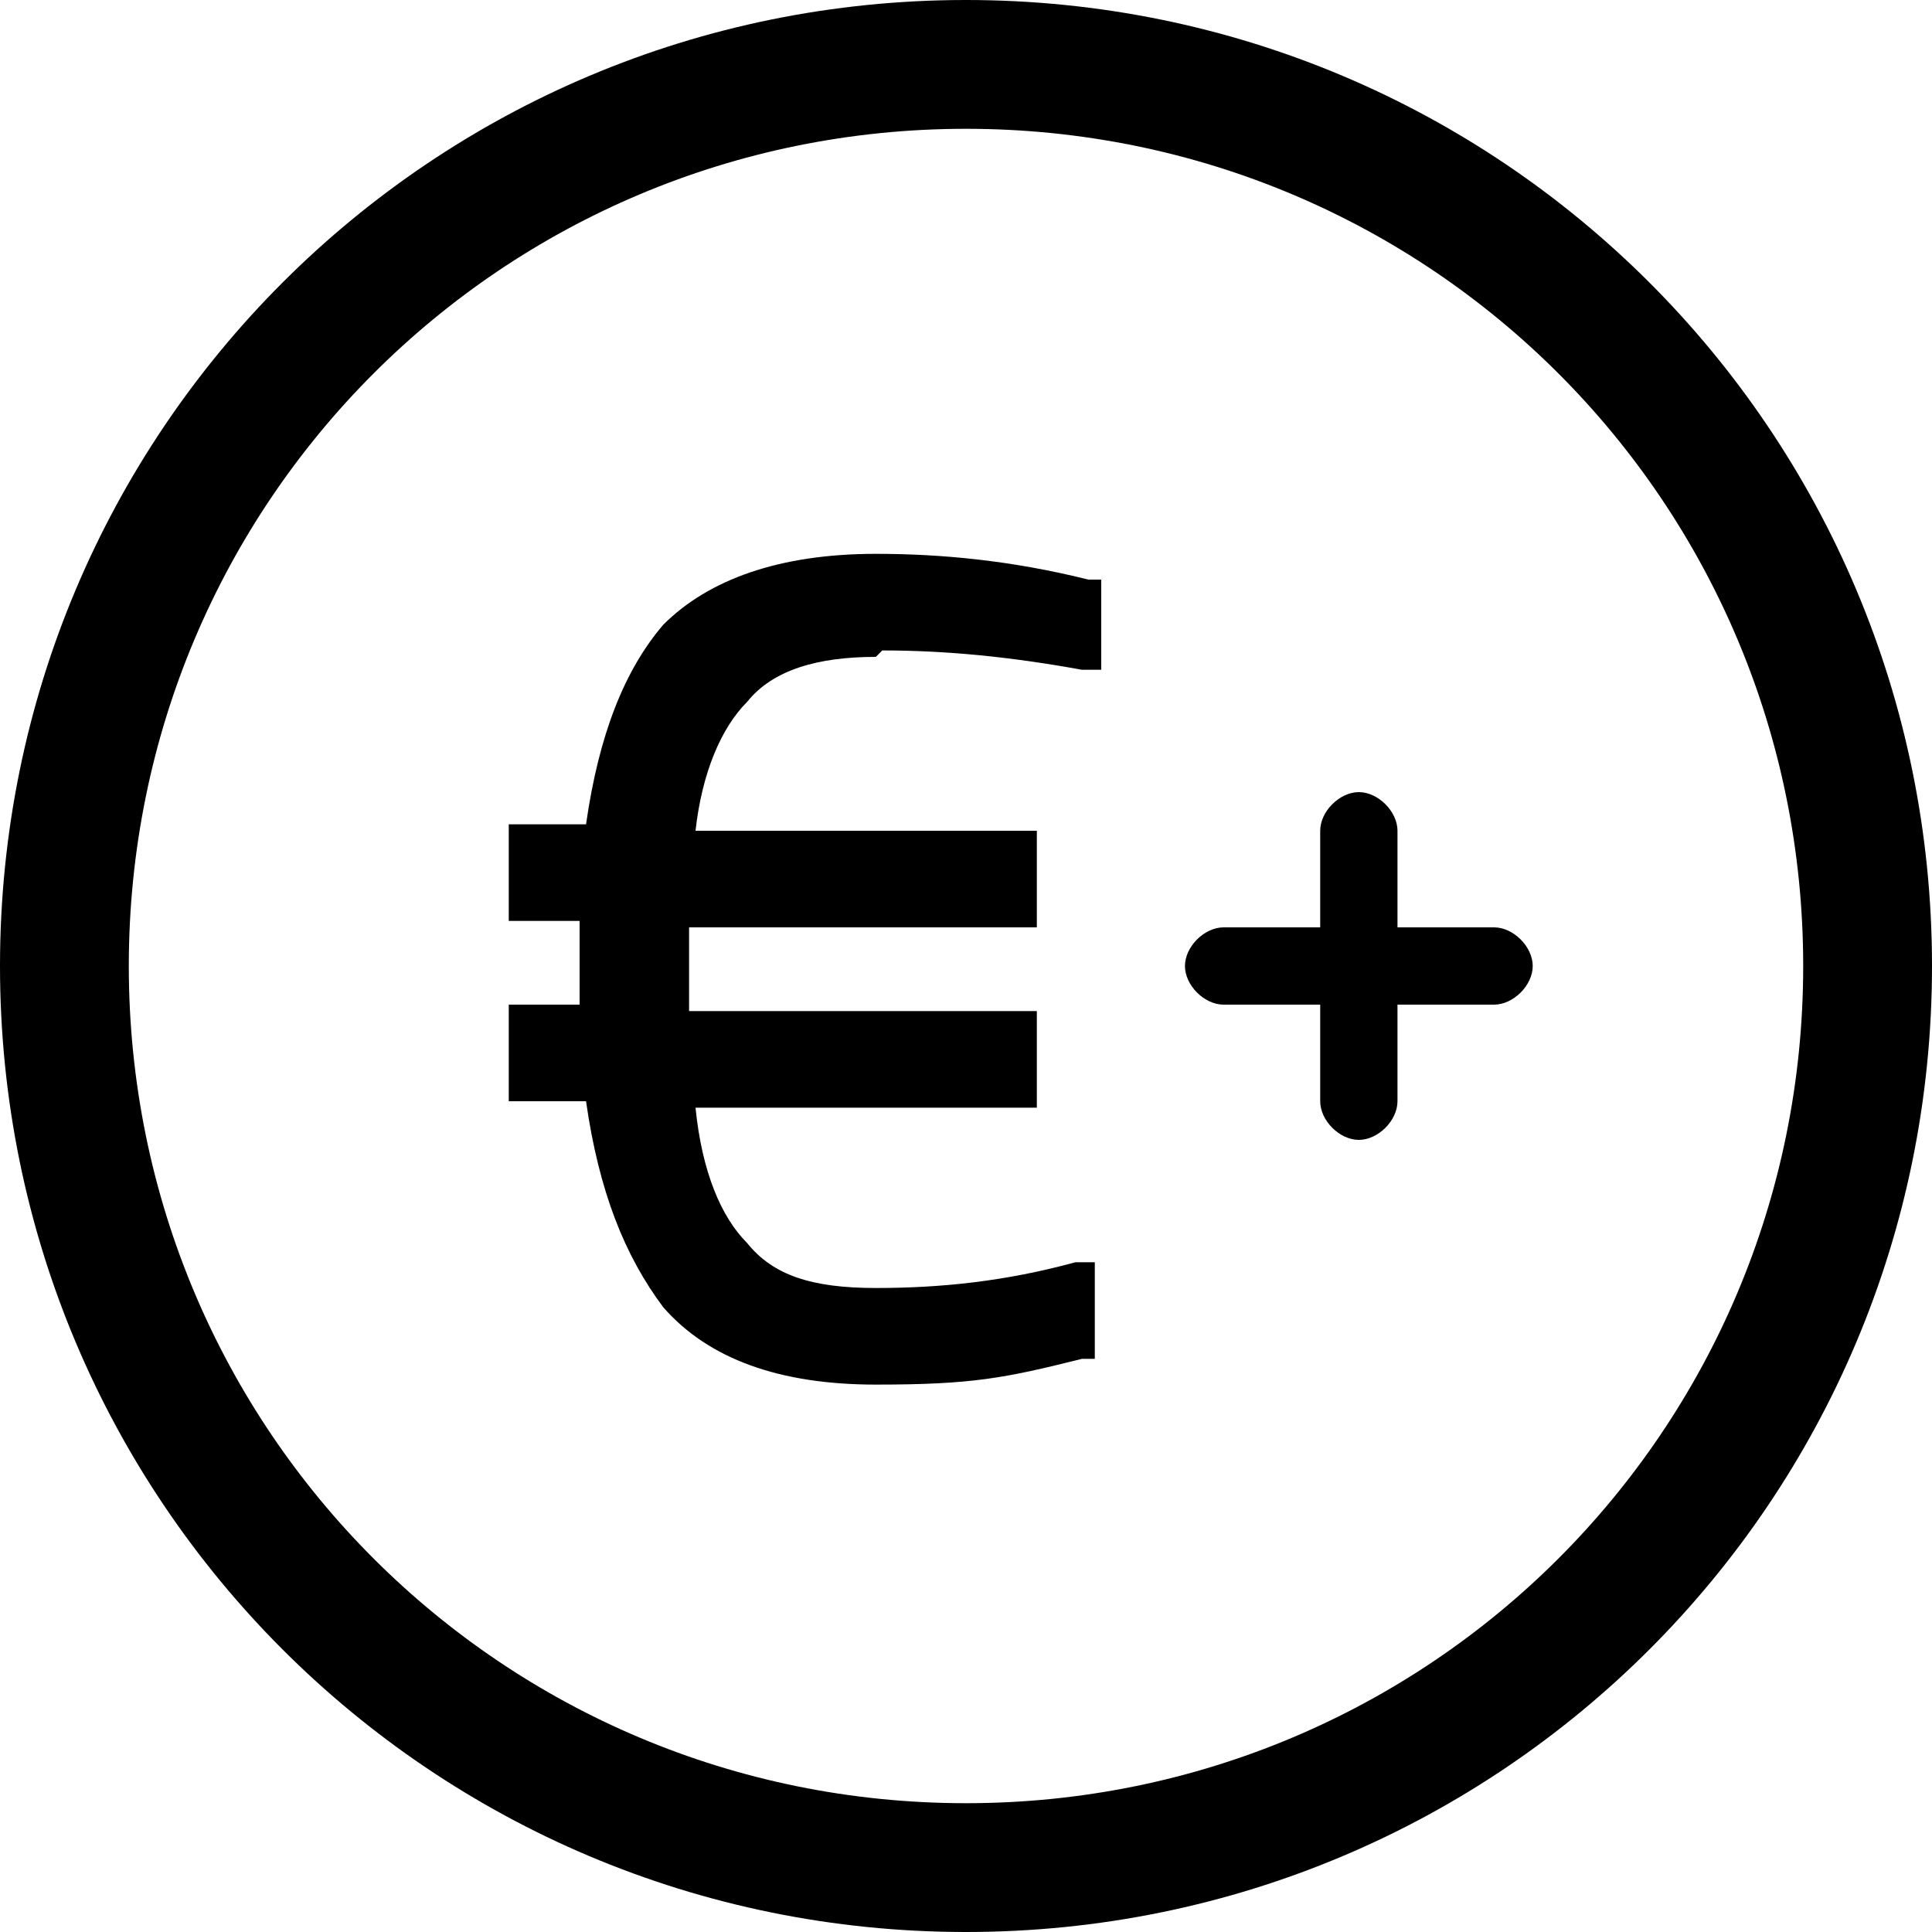
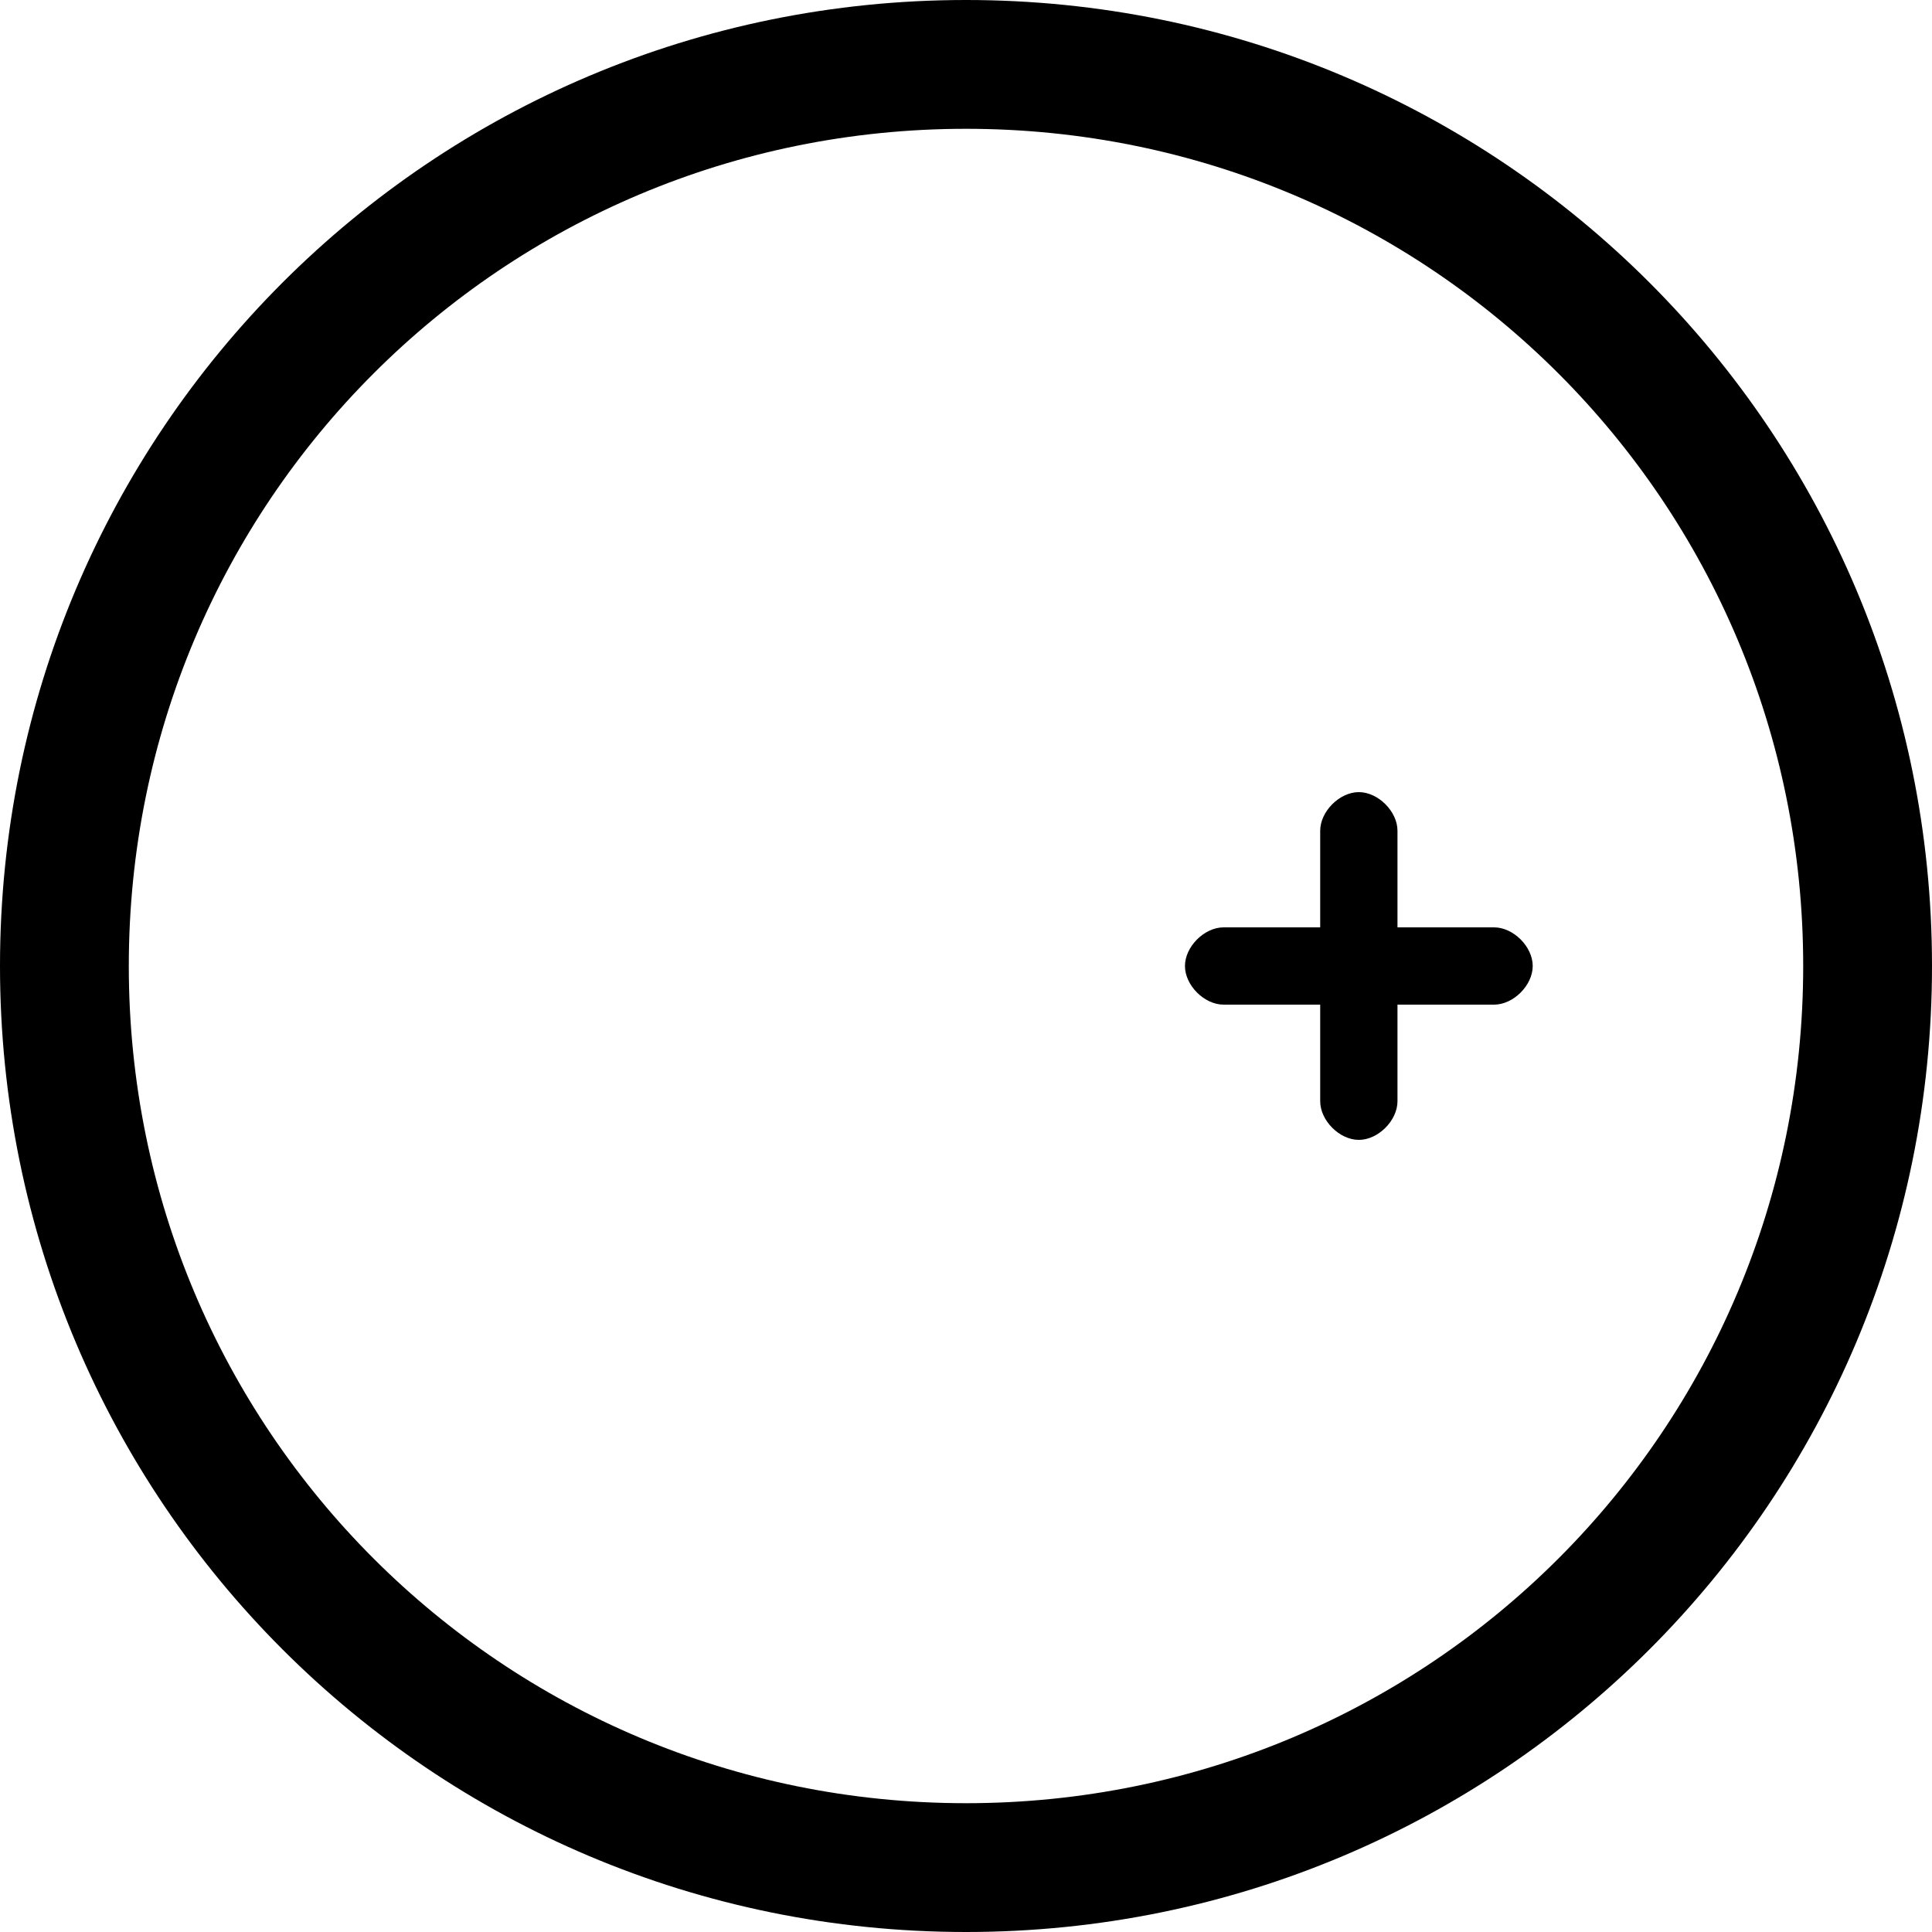
<svg xmlns="http://www.w3.org/2000/svg" id="Ebene_2" viewBox="0 0 30 30">
  <defs>
    <style>.cls-1{stroke-width:0px;}</style>
  </defs>
  <g id="Ebene_1-2">
-     <path class="cls-1" d="M13.7,10.1c1,0,2,.1,3.1.3h.3c0,0,0-1.4,0-1.4h-.2c-1.2-.3-2.3-.4-3.3-.4-1.5,0-2.6.4-3.3,1.1-.6.7-1,1.7-1.2,3.1h-1.2v1.5h1.1c0,.2,0,.4,0,.7s0,.4,0,.6h-1.1v1.5h1.2c.2,1.4.6,2.4,1.2,3.2.7.8,1.8,1.2,3.3,1.2s2-.1,3.2-.4h.2s0-1.5,0-1.5h-.3c-1.1.3-2.1.4-3.1.4s-1.6-.2-2-.7c-.4-.4-.7-1.1-.8-2.1h5.3v-1.5h-5.4c0-.2,0-.4,0-.6s0-.5,0-.7h5.4v-1.5h-5.3c.1-.9.4-1.6.8-2,.4-.5,1.1-.7,2-.7Z" />
    <path class="cls-1" d="M15,0C6.7,0,0,6.7,0,15s6.7,15,15,15,15-6.7,15-15S23.3,0,15,0ZM15,28c-7.2,0-13-5.8-13-13S7.8,2,15,2s13,5.8,13,13-5.8,13-13,13Z" />
    <path class="cls-1" d="M23.2,14.4h-1.5v-1.5c0-.3-.3-.6-.6-.6s-.6.3-.6.6v1.5h-1.5c-.3,0-.6.3-.6.6s.3.6.6.6h1.5v1.5c0,.3.3.6.6.6s.6-.3.6-.6v-1.5h1.5c.3,0,.6-.3.6-.6s-.3-.6-.6-.6Z" />
  </g>
</svg>